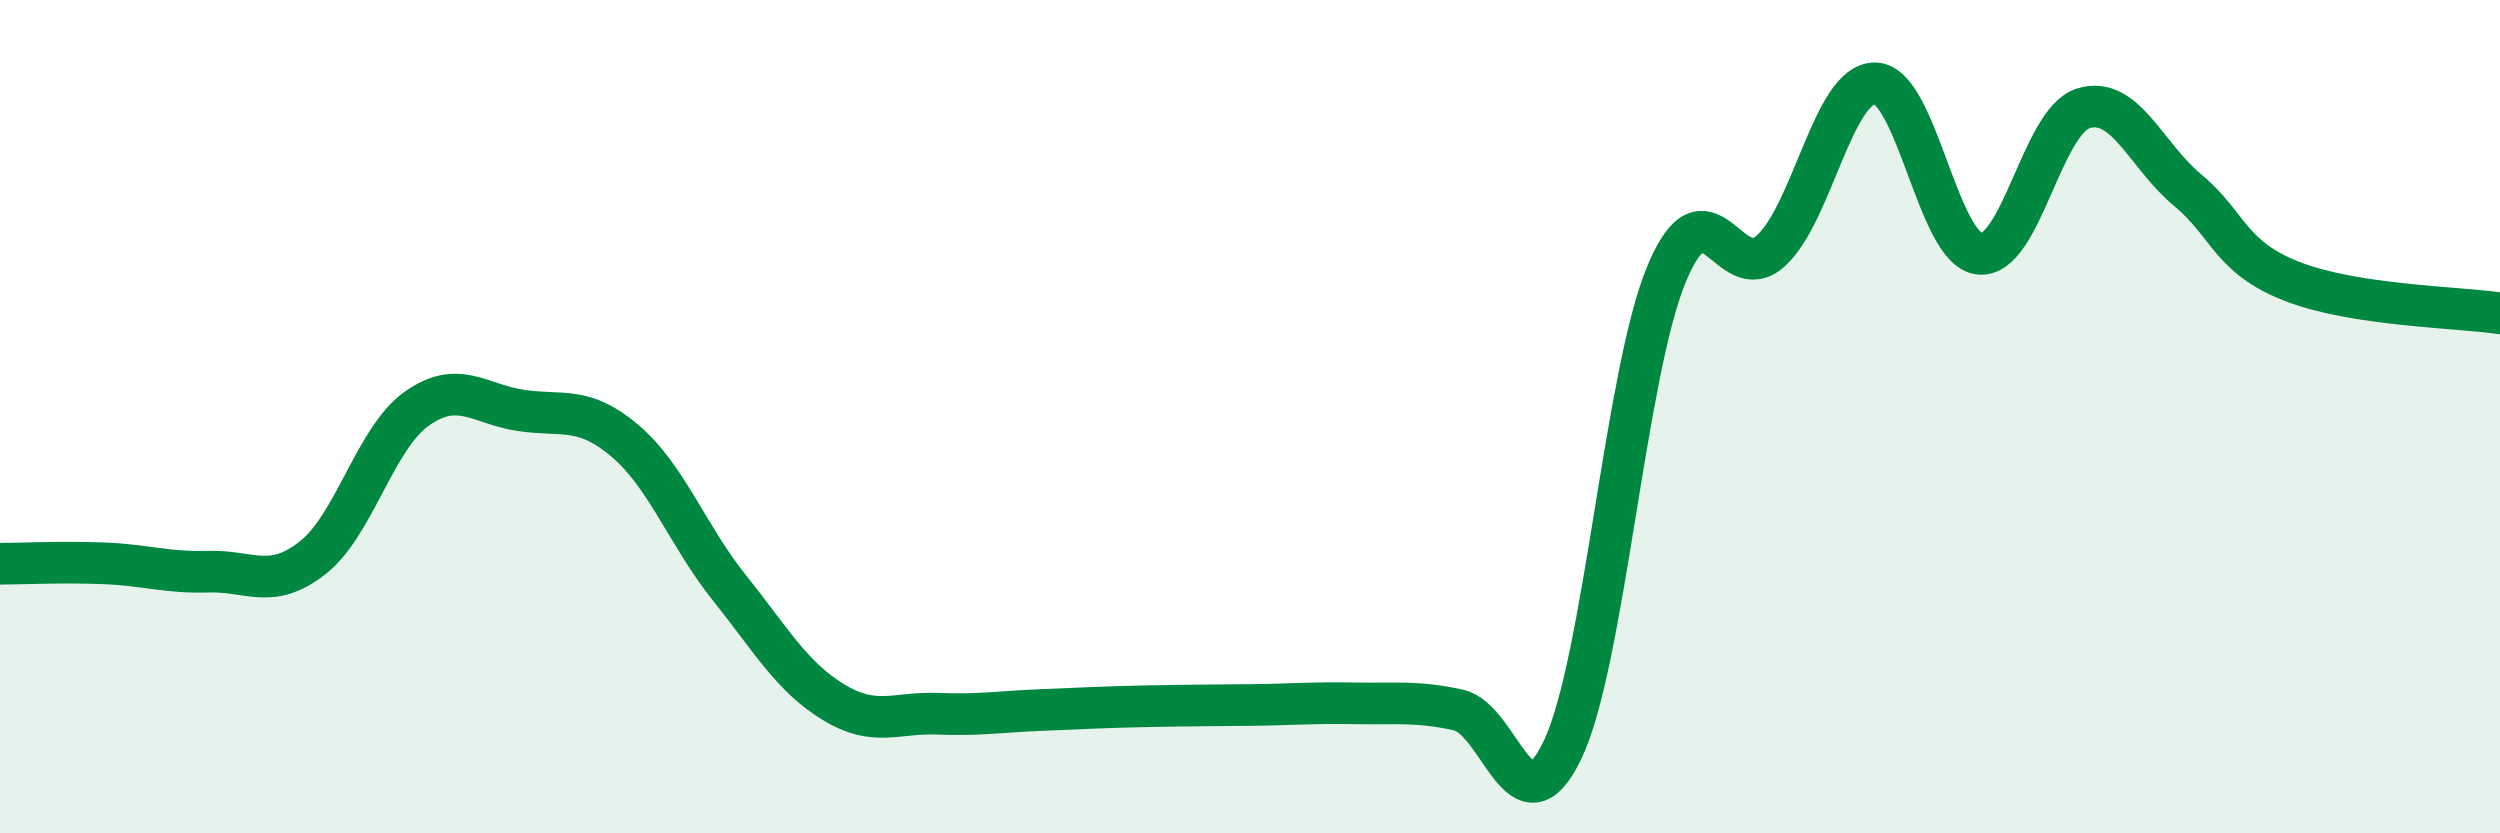
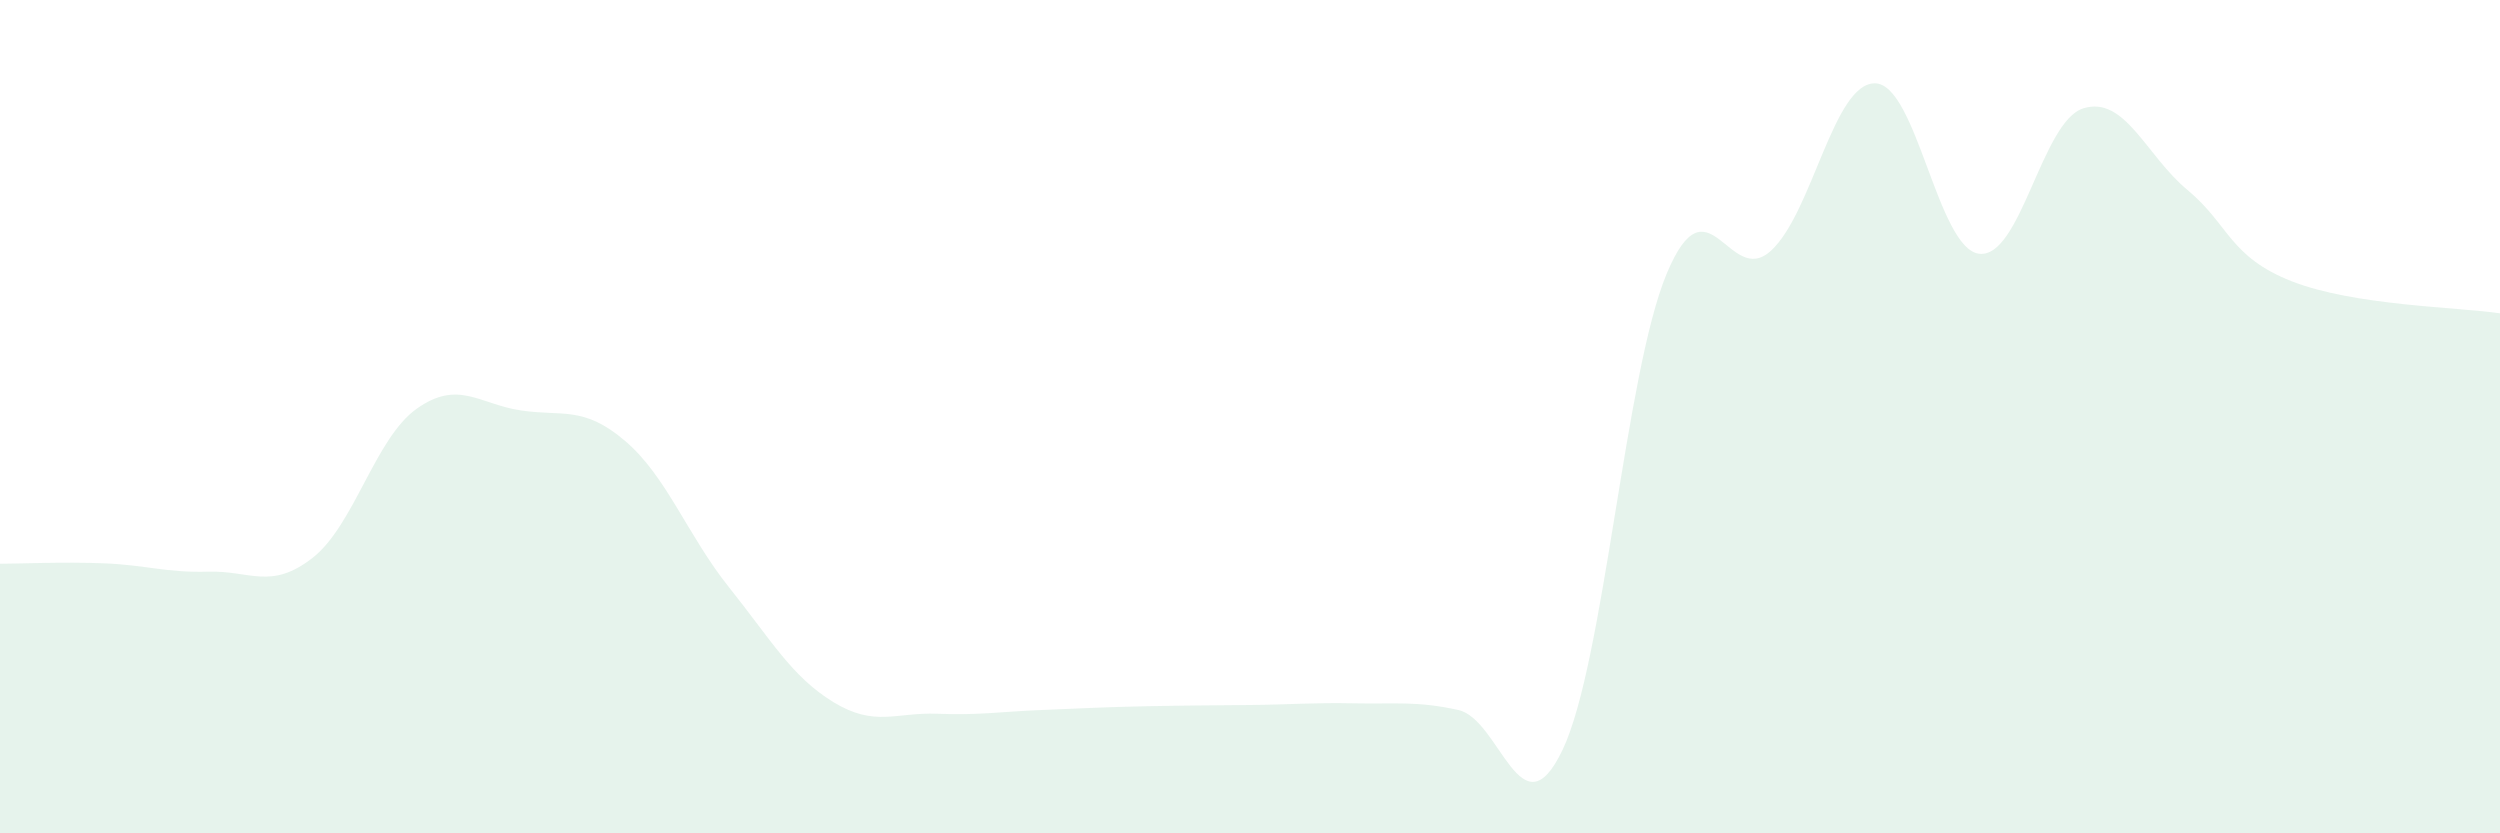
<svg xmlns="http://www.w3.org/2000/svg" width="60" height="20" viewBox="0 0 60 20">
  <path d="M 0,13.53 C 0.5,13.53 1.5,13.48 2.5,13.52 C 3.5,13.56 4,13.75 5,13.72 C 6,13.69 6.5,14.17 7.5,13.39 C 8.5,12.61 9,10.52 10,9.81 C 11,9.1 11.5,9.7 12.5,9.85 C 13.5,10 14,9.73 15,10.58 C 16,11.43 16.5,12.85 17.5,14.1 C 18.5,15.35 19,16.24 20,16.85 C 21,17.46 21.5,17.09 22.5,17.13 C 23.5,17.17 24,17.08 25,17.04 C 26,17 26.5,16.97 27.5,16.95 C 28.5,16.93 29,16.93 30,16.92 C 31,16.91 31.5,16.86 32.5,16.88 C 33.5,16.9 34,16.82 35,17.04 C 36,17.26 36.5,20.09 37.5,18 C 38.5,15.91 39,8.97 40,6.57 C 41,4.17 41.5,6.93 42.5,6.02 C 43.5,5.11 44,1.99 45,2 C 46,2.01 46.5,5.97 47.5,6.09 C 48.5,6.21 49,2.91 50,2.6 C 51,2.29 51.5,3.73 52.5,4.56 C 53.5,5.39 53.5,6.16 55,6.75 C 56.5,7.34 59,7.37 60,7.52L60 20L0 20Z" fill="#008740" opacity="0.1" stroke-linecap="round" stroke-linejoin="round" />
-   <path d="M 0,13.53 C 0.5,13.53 1.5,13.48 2.5,13.52 C 3.5,13.56 4,13.75 5,13.72 C 6,13.69 6.5,14.17 7.5,13.39 C 8.5,12.61 9,10.52 10,9.81 C 11,9.1 11.5,9.7 12.5,9.85 C 13.5,10 14,9.73 15,10.58 C 16,11.43 16.5,12.85 17.5,14.1 C 18.5,15.35 19,16.24 20,16.85 C 21,17.46 21.5,17.09 22.5,17.13 C 23.5,17.17 24,17.08 25,17.04 C 26,17 26.5,16.97 27.5,16.95 C 28.5,16.93 29,16.93 30,16.92 C 31,16.91 31.5,16.86 32.5,16.88 C 33.5,16.9 34,16.82 35,17.04 C 36,17.26 36.5,20.09 37.5,18 C 38.5,15.91 39,8.97 40,6.57 C 41,4.17 41.5,6.93 42.5,6.02 C 43.5,5.11 44,1.99 45,2 C 46,2.01 46.5,5.97 47.5,6.09 C 48.5,6.21 49,2.91 50,2.6 C 51,2.29 51.5,3.73 52.5,4.56 C 53.5,5.39 53.5,6.16 55,6.75 C 56.5,7.34 59,7.37 60,7.52" stroke="#008740" stroke-width="1" fill="none" stroke-linecap="round" stroke-linejoin="round" />
</svg>